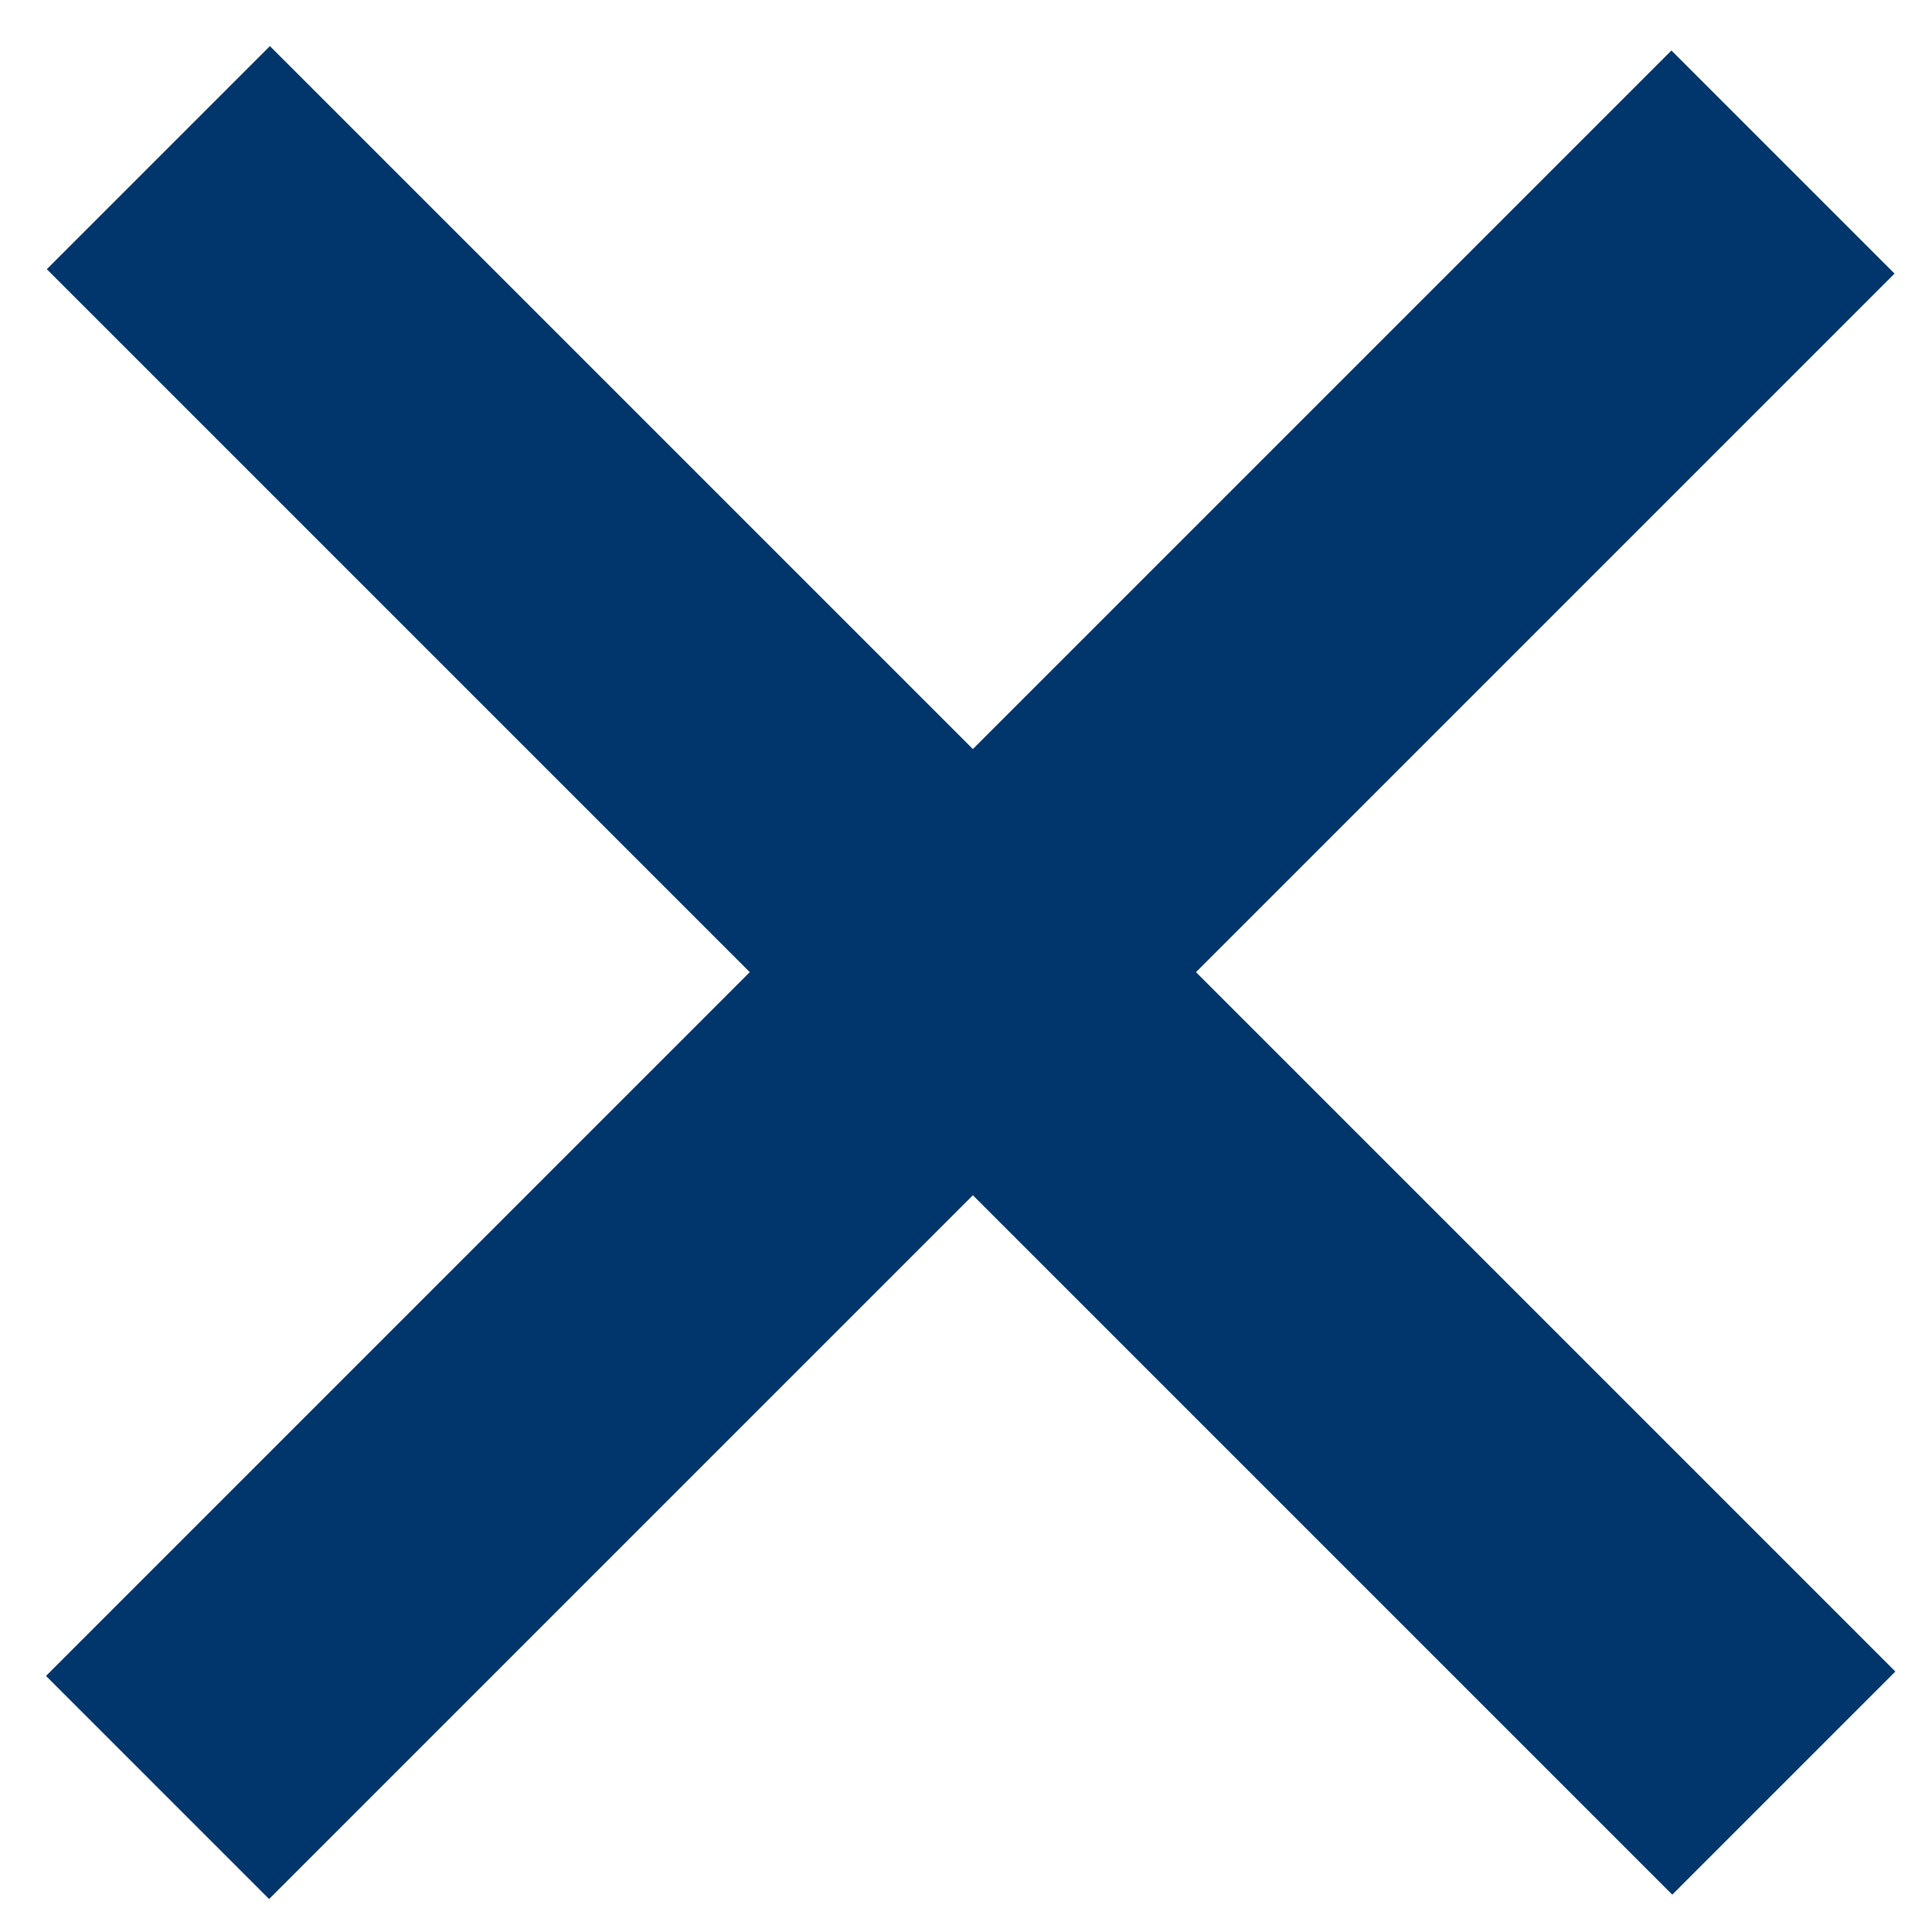
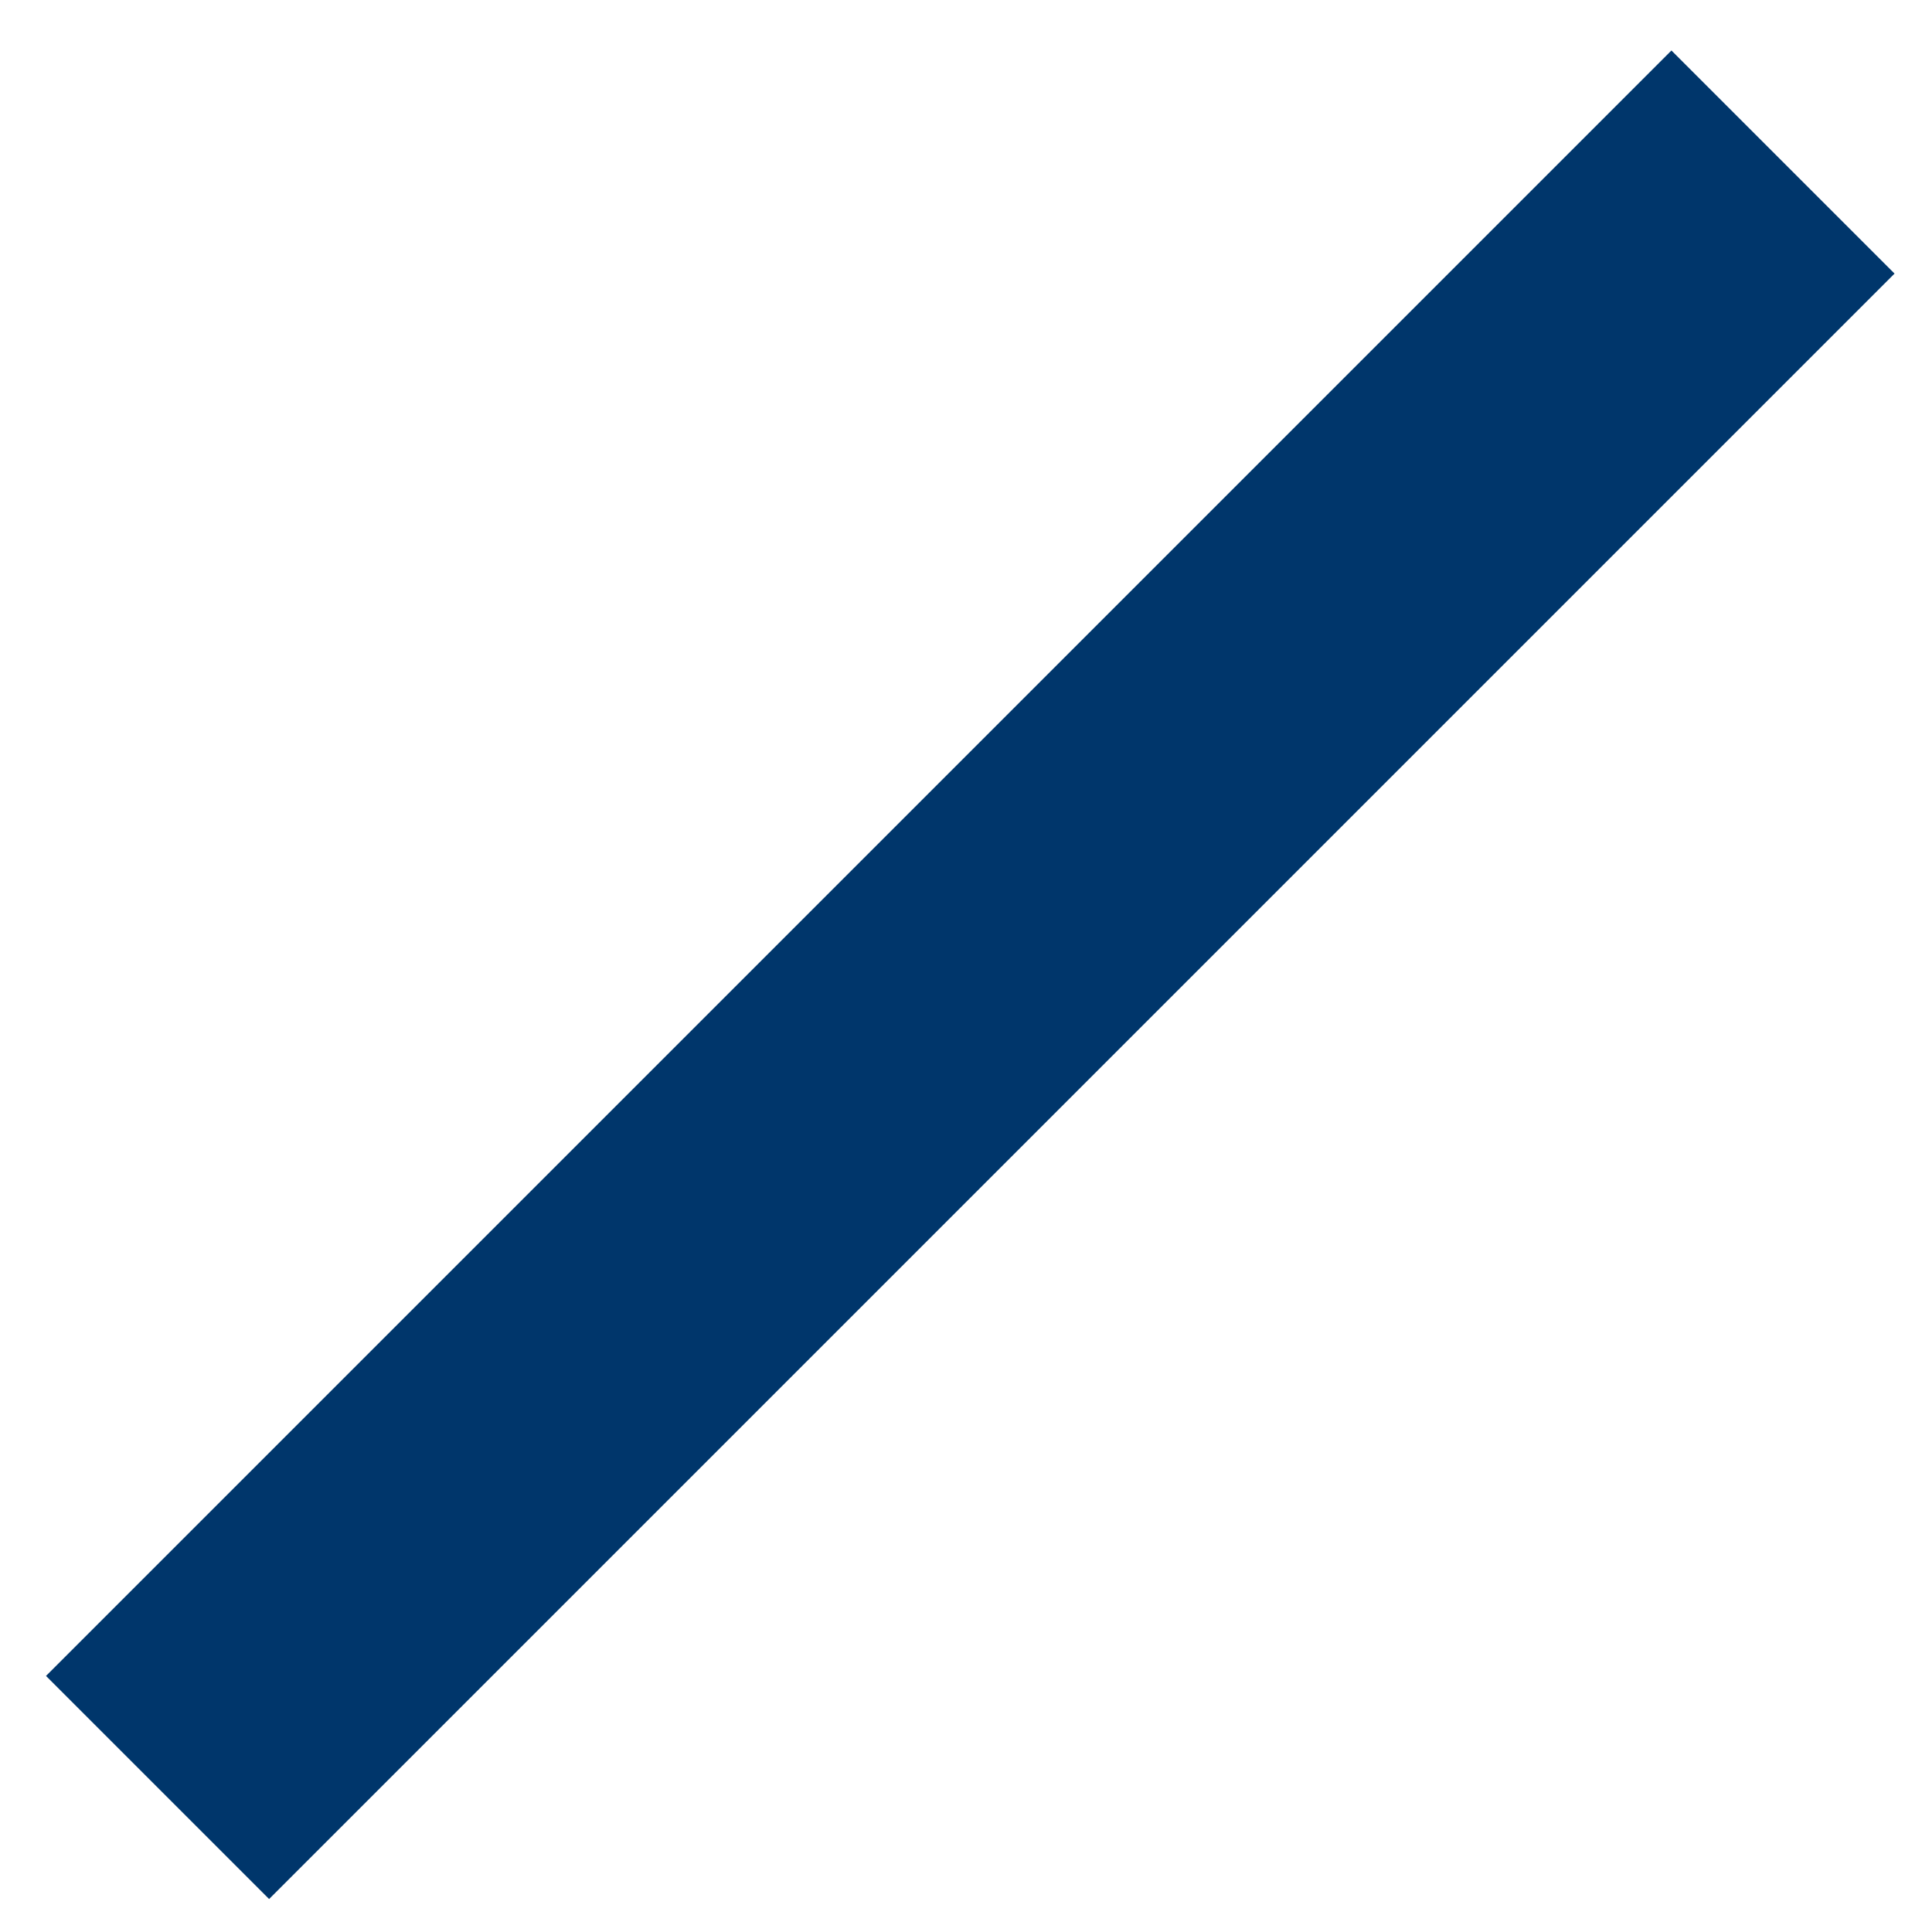
<svg xmlns="http://www.w3.org/2000/svg" version="1.1" id="Vrstva_1" x="0px" y="0px" viewBox="0 0 30 30" style="enable-background:new 0 0 30 30;" xml:space="preserve">
  <style type="text/css">
	.st0{fill:#00366B;}
</style>
-   <rect x="-2.8" y="12.6" transform="matrix(0.707 0.707 -0.707 0.707 15.079 -6.213)" class="st0" width="35.7" height="4.9" />
  <rect x="-2.8" y="12.6" transform="matrix(-0.707 0.707 -0.707 -0.707 36.347 15.136)" class="st0" width="35.7" height="4.9" />
  <g>
</g>
  <g>
</g>
  <g>
</g>
  <g>
</g>
  <g>
</g>
  <g>
</g>
  <g>
</g>
  <g>
</g>
  <g>
</g>
  <g>
</g>
  <g>
</g>
</svg>